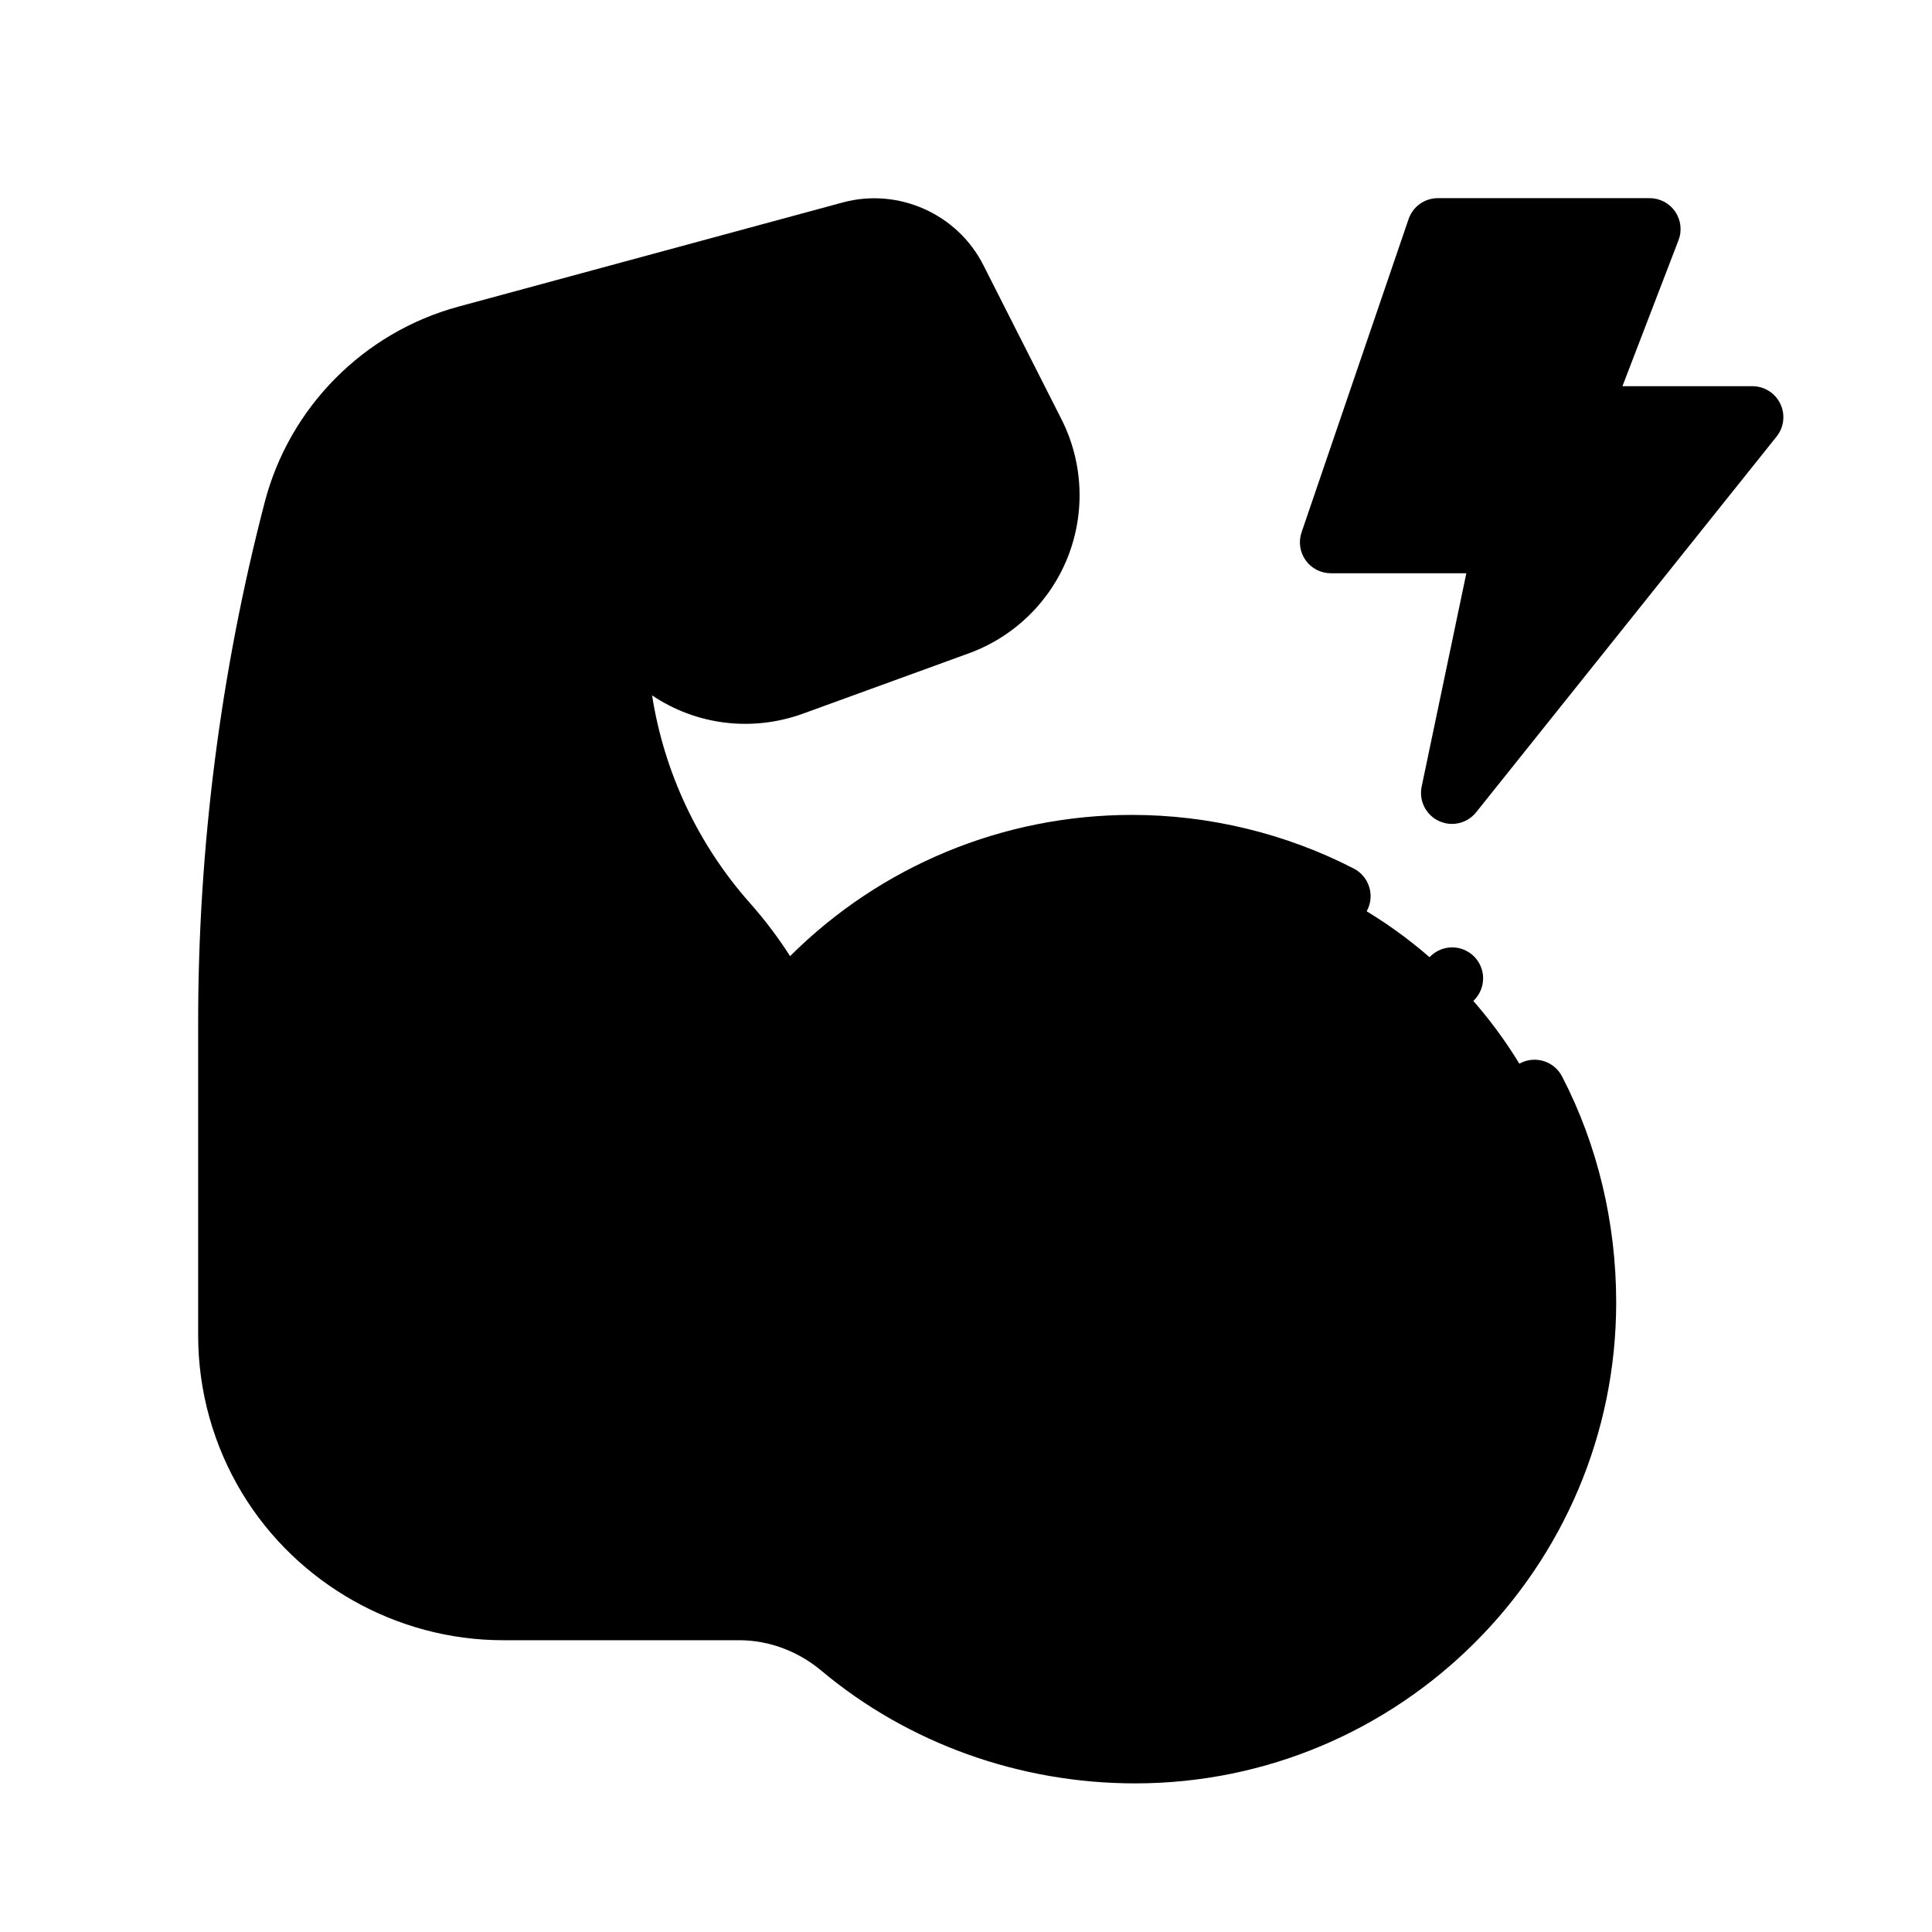
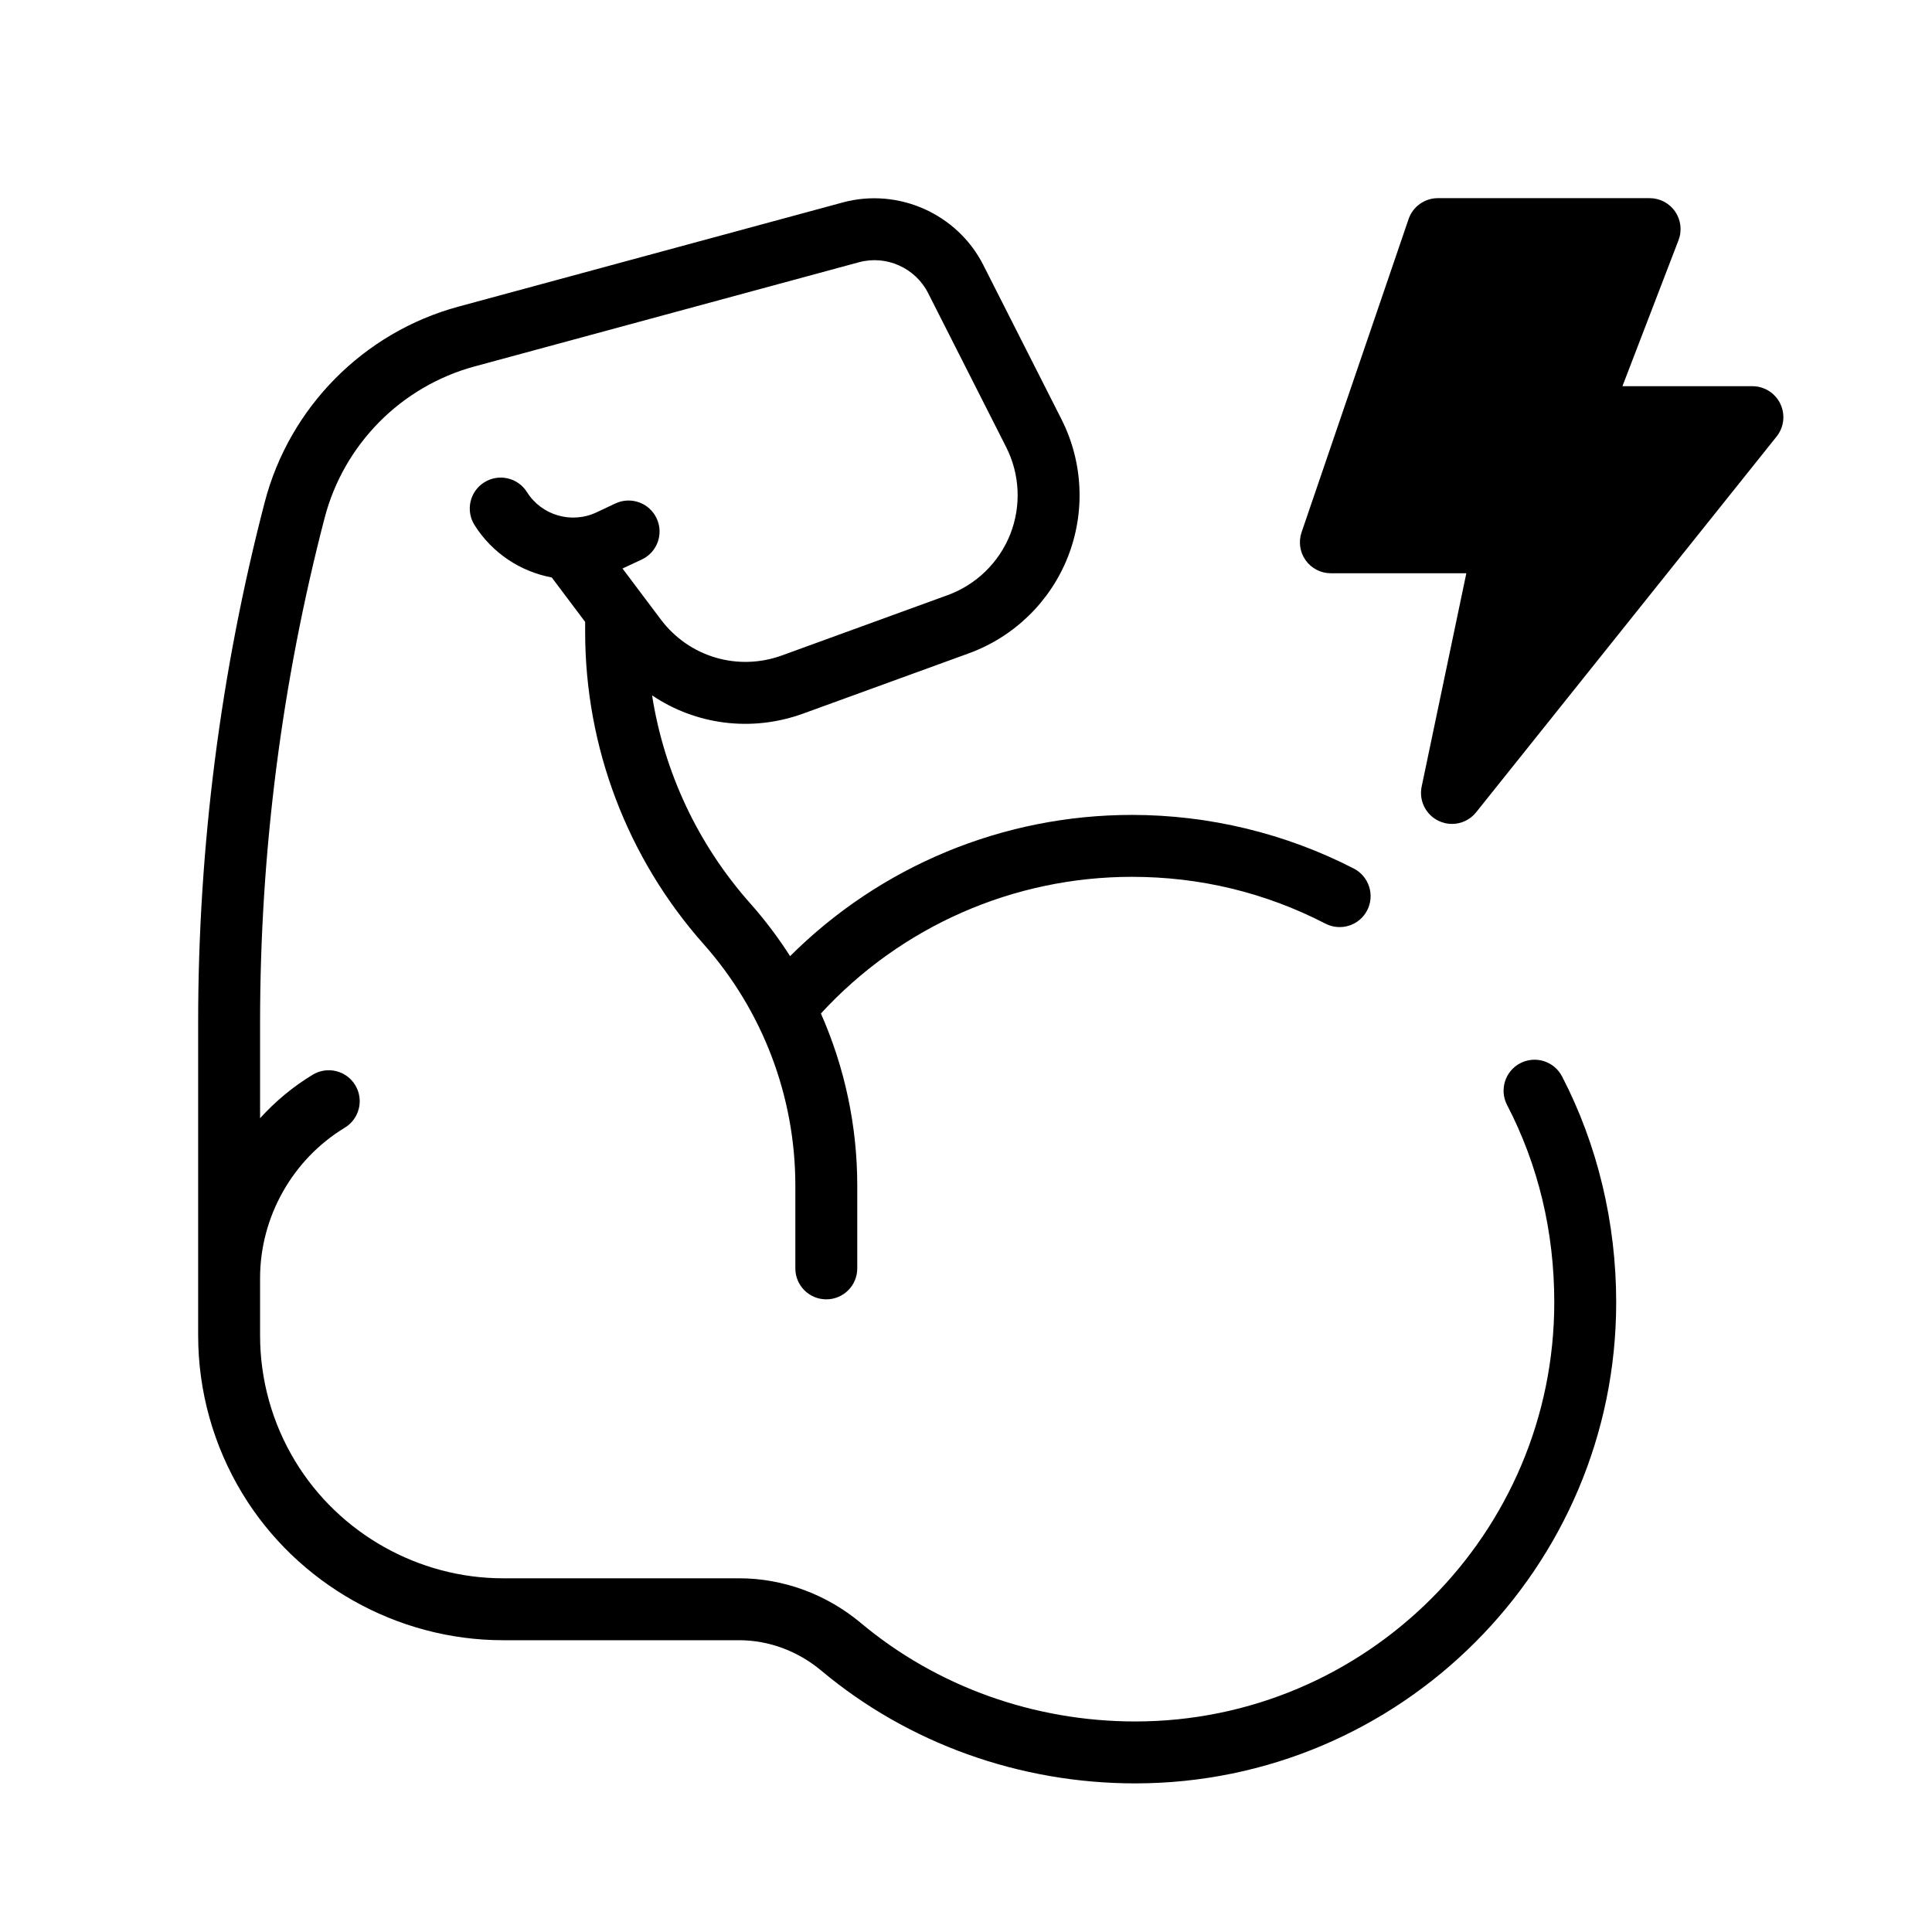
<svg xmlns="http://www.w3.org/2000/svg" fill="none" viewBox="0 0 39 39" height="39" width="39">
-   <path style="fill:#CC9E83;fill:color(display-p3 0.8 0.62 0.514);fill-opacity:1;" fill="#CC9E83" d="M22.85 17.075C20.055 17.075 17.552 18.328 15.874 20.303L15.905 20.508C15.586 19.838 15.173 19.21 14.673 18.647C13.233 17.022 12.438 14.926 12.438 12.755L11.531 11.139L12.838 12.878C13.571 13.853 14.855 14.234 16.001 13.817L19.345 12.6C20.906 12.032 21.62 10.226 20.869 8.744L19.293 5.633C18.899 4.856 18.015 4.463 17.174 4.691L9.416 6.793C7.715 7.254 6.392 8.591 5.948 10.297C5.07 13.673 4.625 17.148 4.625 20.636V26.957C4.625 27.967 4.902 28.958 5.425 29.822C6.427 31.475 8.22 32.485 10.153 32.485L14.922 32.485C15.676 32.485 16.401 32.76 16.98 33.244C18.584 34.587 20.655 35.391 22.915 35.375C27.827 35.341 31.966 31.202 32 26.29C32.035 21.206 27.925 17.075 22.85 17.075Z" />
  <path style="fill:#FFCB7C;fill:color(display-p3 1 0.796 0.486);fill-opacity:1;" fill="#FFCB7C" d="M29.025 4.625L26.865 10.947H30.369L29.31 16.007L35.375 8.421H31.841L33.3 4.625H29.025Z" />
  <path style="fill:black;fill-opacity:1;" fill="black" d="M30.689 21.462C30.383 21.621 30.263 21.998 30.422 22.305C31.054 23.523 31.375 24.864 31.375 26.29C31.375 30.955 27.58 34.75 22.915 34.75C20.875 34.75 18.91 34.045 17.381 32.765C16.684 32.181 15.81 31.86 14.922 31.86L10.153 31.86C8.449 31.86 6.843 30.955 5.96 29.498C5.495 28.732 5.25 27.853 5.25 26.957V25.8C5.25 24.566 5.905 23.403 6.96 22.764C7.255 22.585 7.35 22.201 7.171 21.905C6.992 21.61 6.608 21.516 6.312 21.695C5.913 21.936 5.557 22.234 5.25 22.573V20.636C5.25 17.203 5.688 13.777 6.553 10.455C6.939 8.97 8.099 7.798 9.58 7.397L17.338 5.294C17.889 5.144 18.477 5.406 18.735 5.916L20.311 9.026C20.588 9.573 20.618 10.214 20.393 10.785C20.167 11.355 19.707 11.803 19.131 12.013L15.787 13.23C14.893 13.555 13.909 13.263 13.338 12.503L12.566 11.476L12.954 11.295C13.267 11.149 13.402 10.777 13.255 10.464C13.109 10.151 12.737 10.017 12.425 10.162L12.036 10.345C11.534 10.579 10.932 10.403 10.637 9.933C10.453 9.641 10.068 9.553 9.775 9.737C9.483 9.92 9.395 10.306 9.579 10.599C9.939 11.171 10.513 11.54 11.138 11.657L11.812 12.554V12.755C11.812 15.081 12.662 17.321 14.206 19.061C15.398 20.406 16.055 22.136 16.055 23.933V25.604C16.055 25.95 16.334 26.229 16.68 26.229C17.025 26.229 17.305 25.95 17.305 25.604V23.933C17.305 22.726 17.051 21.544 16.571 20.459C18.185 18.702 20.455 17.7 22.85 17.7C24.227 17.7 25.541 18.018 26.756 18.645C27.063 18.803 27.44 18.683 27.598 18.377C27.756 18.07 27.636 17.693 27.33 17.534C25.956 16.825 24.406 16.45 22.85 16.45C20.248 16.45 17.776 17.48 15.949 19.301C15.71 18.927 15.44 18.569 15.141 18.232C14.087 17.044 13.406 15.587 13.163 14.037C14.043 14.63 15.168 14.785 16.215 14.404L19.558 13.188C20.471 12.855 21.198 12.147 21.555 11.245C21.912 10.342 21.865 9.327 21.426 8.461L19.85 5.351C19.325 4.315 18.131 3.784 17.011 4.087L9.253 6.19C7.34 6.709 5.842 8.222 5.343 10.14C4.452 13.565 4 17.097 4 20.636V26.957C4 28.081 4.308 29.184 4.891 30.146C5.999 31.974 8.015 33.11 10.153 33.11L14.922 33.11C15.518 33.11 16.106 33.328 16.579 33.724C18.332 35.192 20.582 36 22.915 36C28.269 36 32.625 31.644 32.625 26.29C32.625 24.684 32.247 23.107 31.532 21.729C31.373 21.423 30.996 21.303 30.689 21.462Z" />
-   <path style="fill:black;fill-opacity:1;" fill="black" d="M18.244 28.766C18 28.522 17.604 28.522 17.36 28.766C17.116 29.01 17.116 29.406 17.36 29.65C18.83 31.12 20.785 31.93 22.864 31.93C24.944 31.93 26.899 31.12 28.369 29.65C28.613 29.406 28.613 29.01 28.369 28.766C28.125 28.522 27.729 28.522 27.485 28.766C24.937 31.314 20.792 31.314 18.244 28.766Z" />
  <path style="fill:black;fill-opacity:1;" fill="black" d="M35.938 8.151C35.834 7.934 35.615 7.796 35.375 7.796H32.751L33.883 4.849C33.957 4.657 33.932 4.441 33.815 4.271C33.699 4.101 33.506 4 33.3 4H29.025C28.758 4 28.52 4.17 28.434 4.423L26.274 10.745C26.209 10.936 26.239 11.147 26.357 11.311C26.474 11.475 26.663 11.572 26.865 11.572H29.6L28.698 15.879C28.639 16.162 28.782 16.449 29.044 16.572C29.129 16.613 29.22 16.632 29.31 16.632C29.495 16.632 29.677 16.549 29.798 16.397L35.863 8.812C36.013 8.624 36.042 8.367 35.938 8.151ZM30.459 13.569L30.981 11.075C31.019 10.891 30.973 10.699 30.854 10.553C30.735 10.407 30.557 10.322 30.369 10.322H27.739L29.472 5.25H32.39L31.258 8.197C31.184 8.389 31.21 8.606 31.326 8.775C31.443 8.945 31.636 9.046 31.841 9.046H34.075L30.459 13.569Z" />
-   <path style="fill:black;fill-opacity:1;" fill="black" d="M29.756 20.191C29.872 20.074 29.939 19.913 29.939 19.749C29.939 19.584 29.872 19.423 29.756 19.307C29.639 19.191 29.478 19.124 29.314 19.124C29.149 19.124 28.988 19.191 28.872 19.307C28.756 19.423 28.689 19.584 28.689 19.749C28.689 19.913 28.756 20.074 28.872 20.191C28.988 20.307 29.149 20.374 29.314 20.374C29.478 20.374 29.639 20.307 29.756 20.191Z" />
</svg>